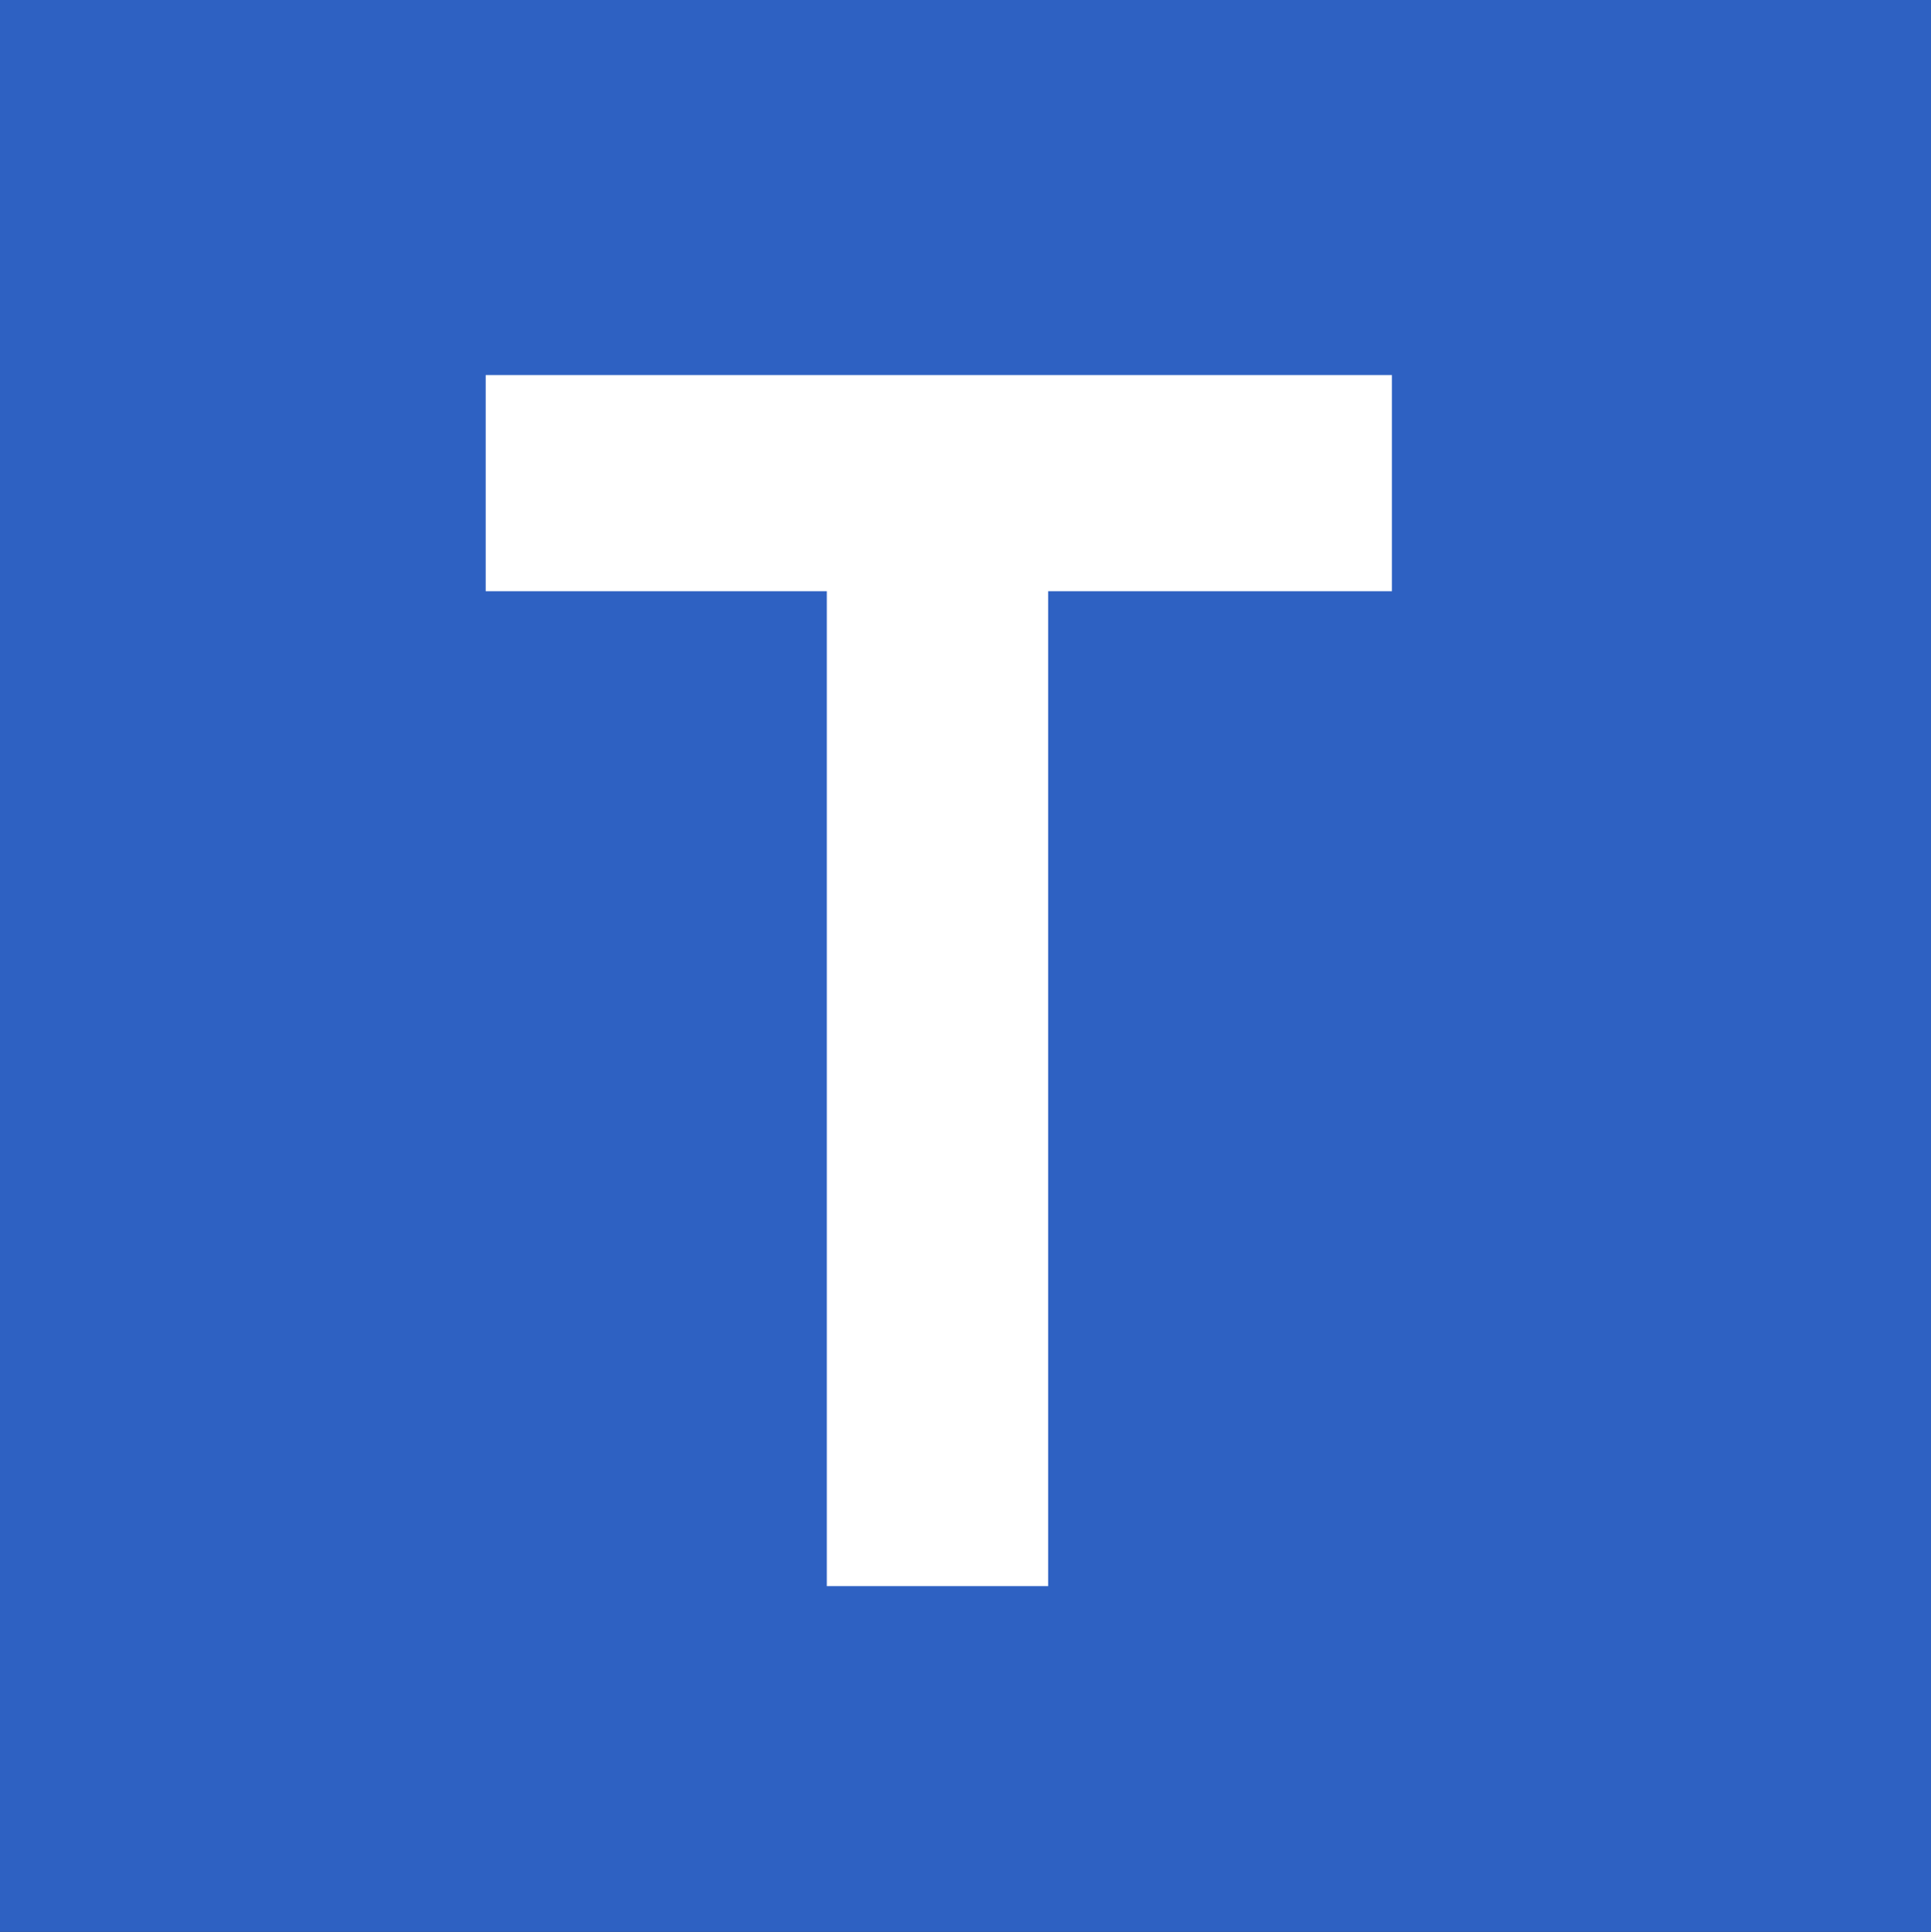
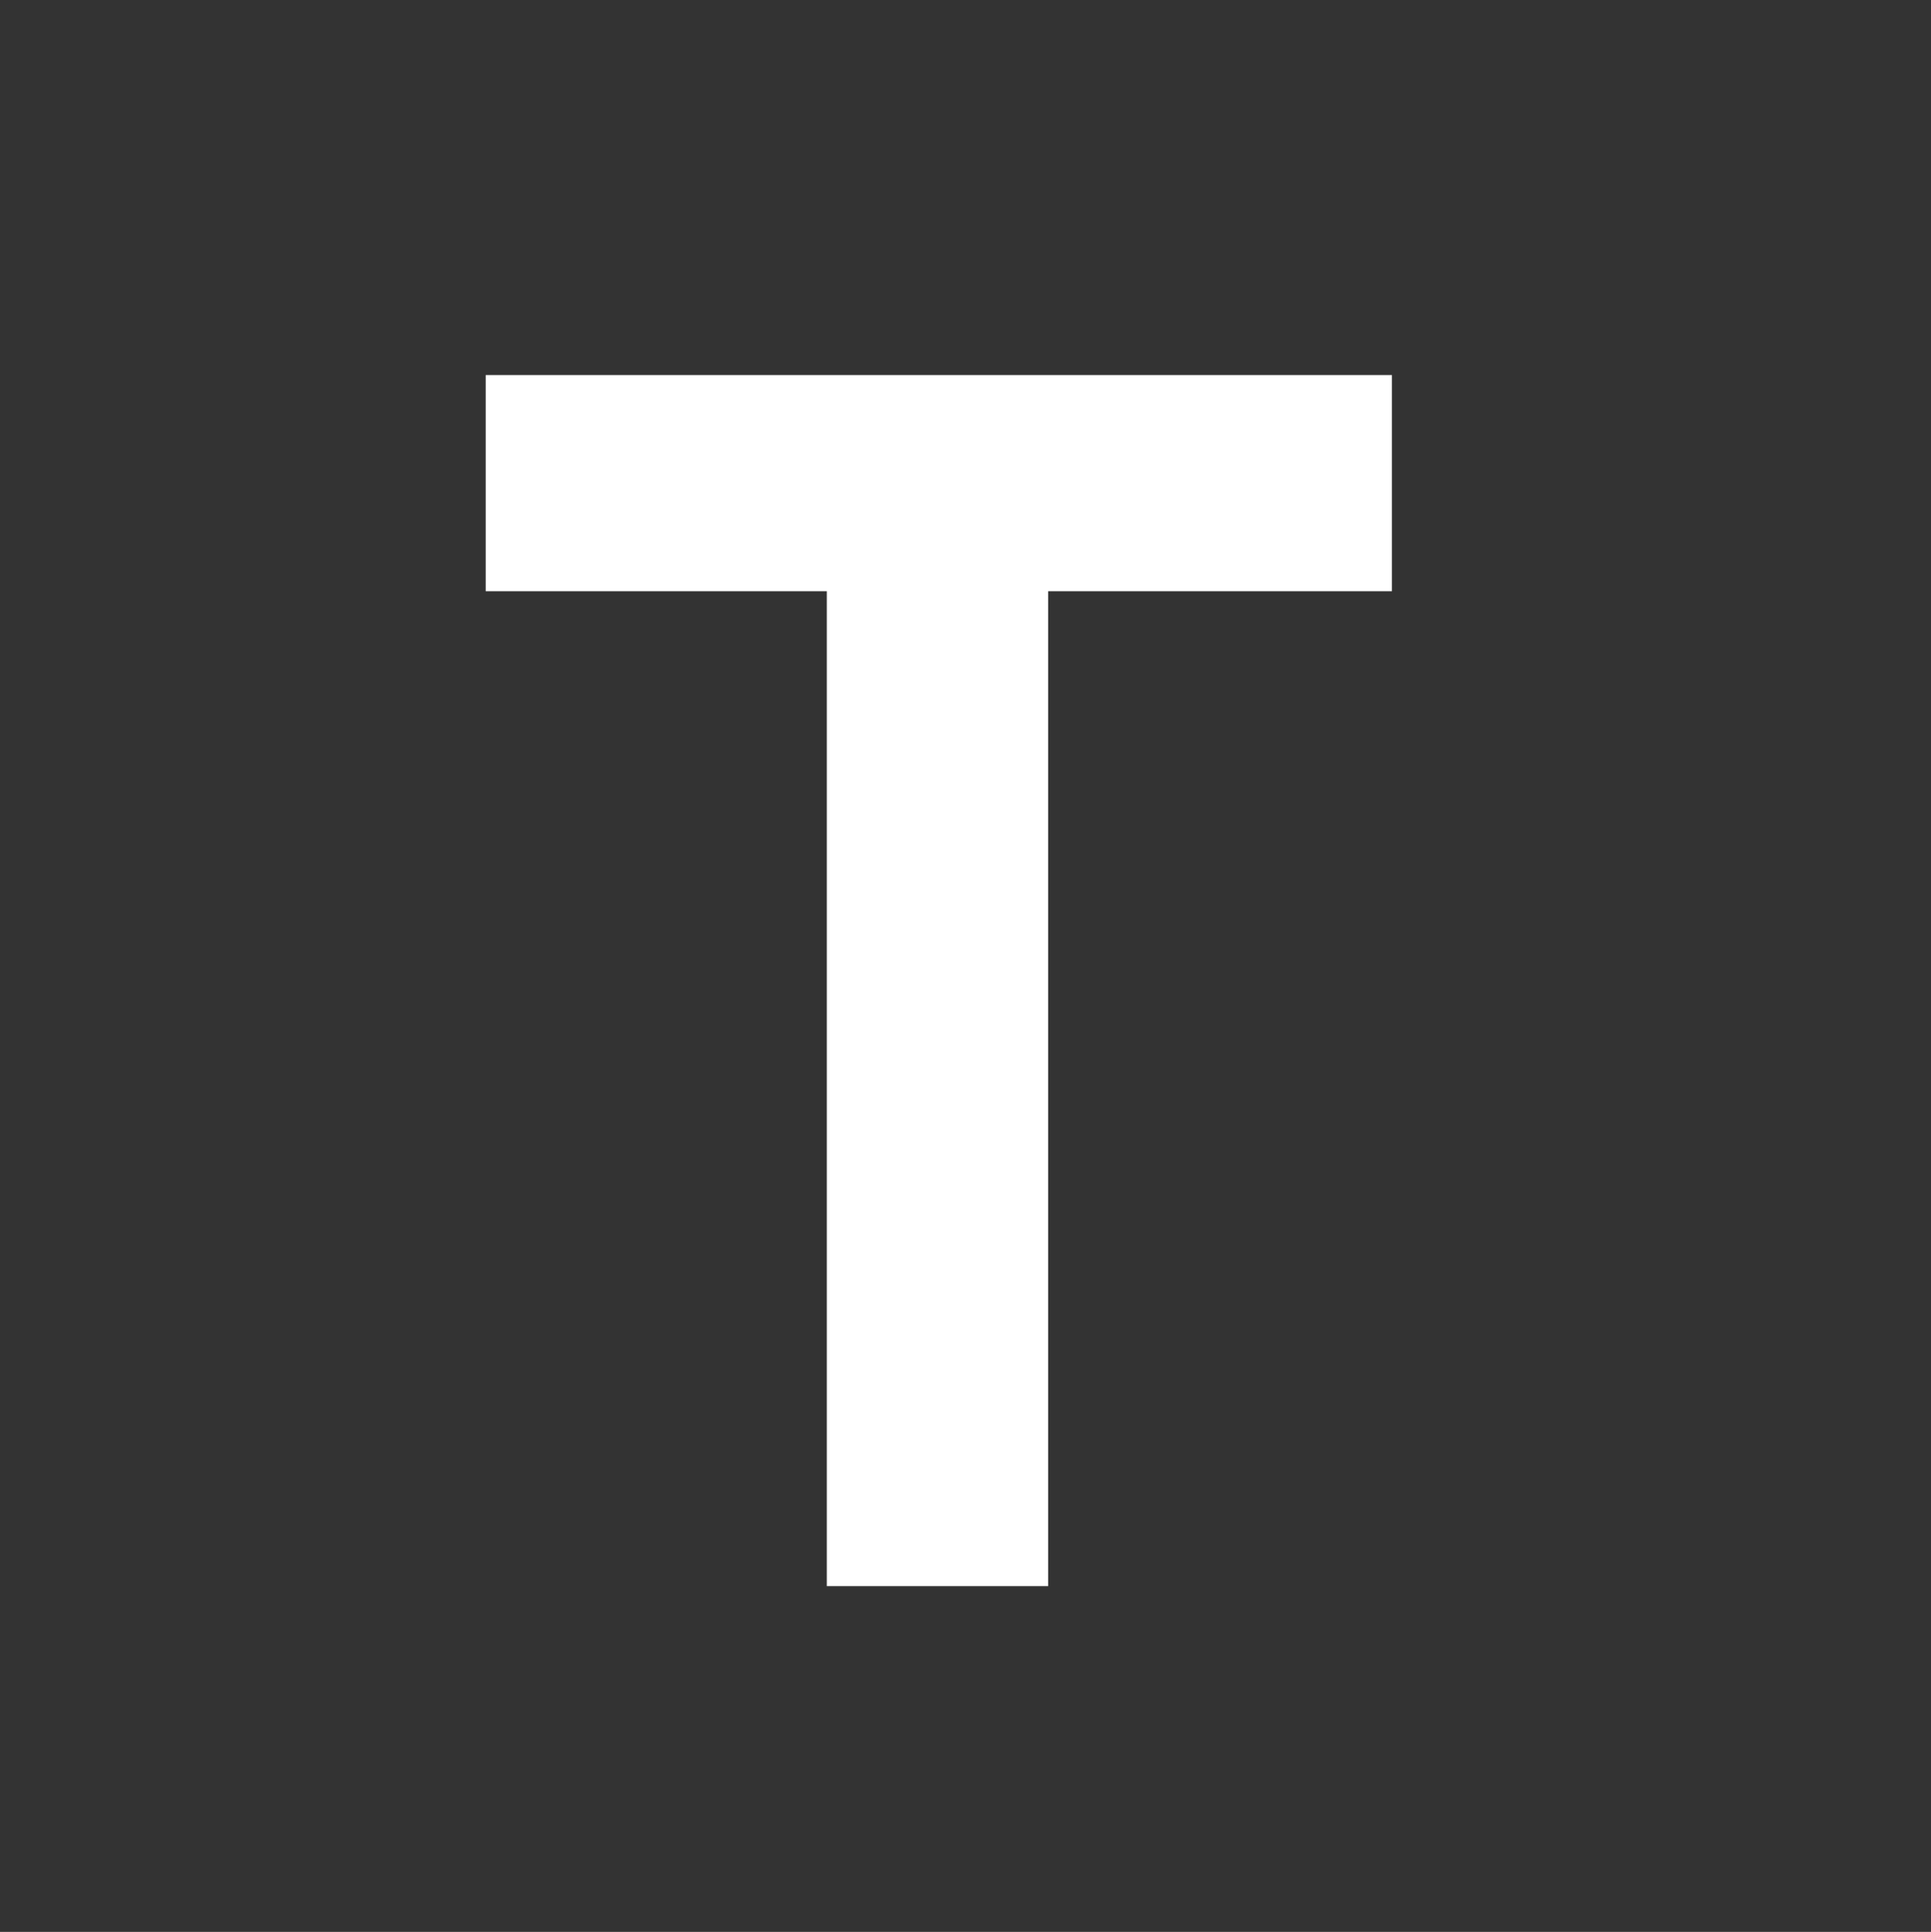
<svg xmlns="http://www.w3.org/2000/svg" width="182.63mm" height="182.692mm" viewBox="0 0 182.63 182.692" version="1.1" id="svg21627">
  <rect x="0" y="0" width="182.63" height="182.692" fill="#333333" stroke="none" />
  <defs id="defs21624" />
  <g id="layer1" transform="translate(-9.226,-50.524)">
-     <path style="fill:#2e61c2;fill-opacity:1;fill-rule:nonzero;stroke:none;stroke-width:15.763;stroke-linecap:butt;stroke-linejoin:miter;stroke-miterlimit:10;stroke-opacity:1" d="M 9.226,50.524 H 191.856 V 233.216 H 9.226 Z m 0,0" id="path9510" />
    <path style="fill:#ffffff;fill-opacity:1;fill-rule:nonzero;stroke:none;stroke-width:15.763" d="M 140.873,106.434 V 85.991 H 55.161 v 20.443 h 32.264 v 94.086 h 20.937 v -94.086 z m 0,0" id="path9512" />
  </g>
</svg>